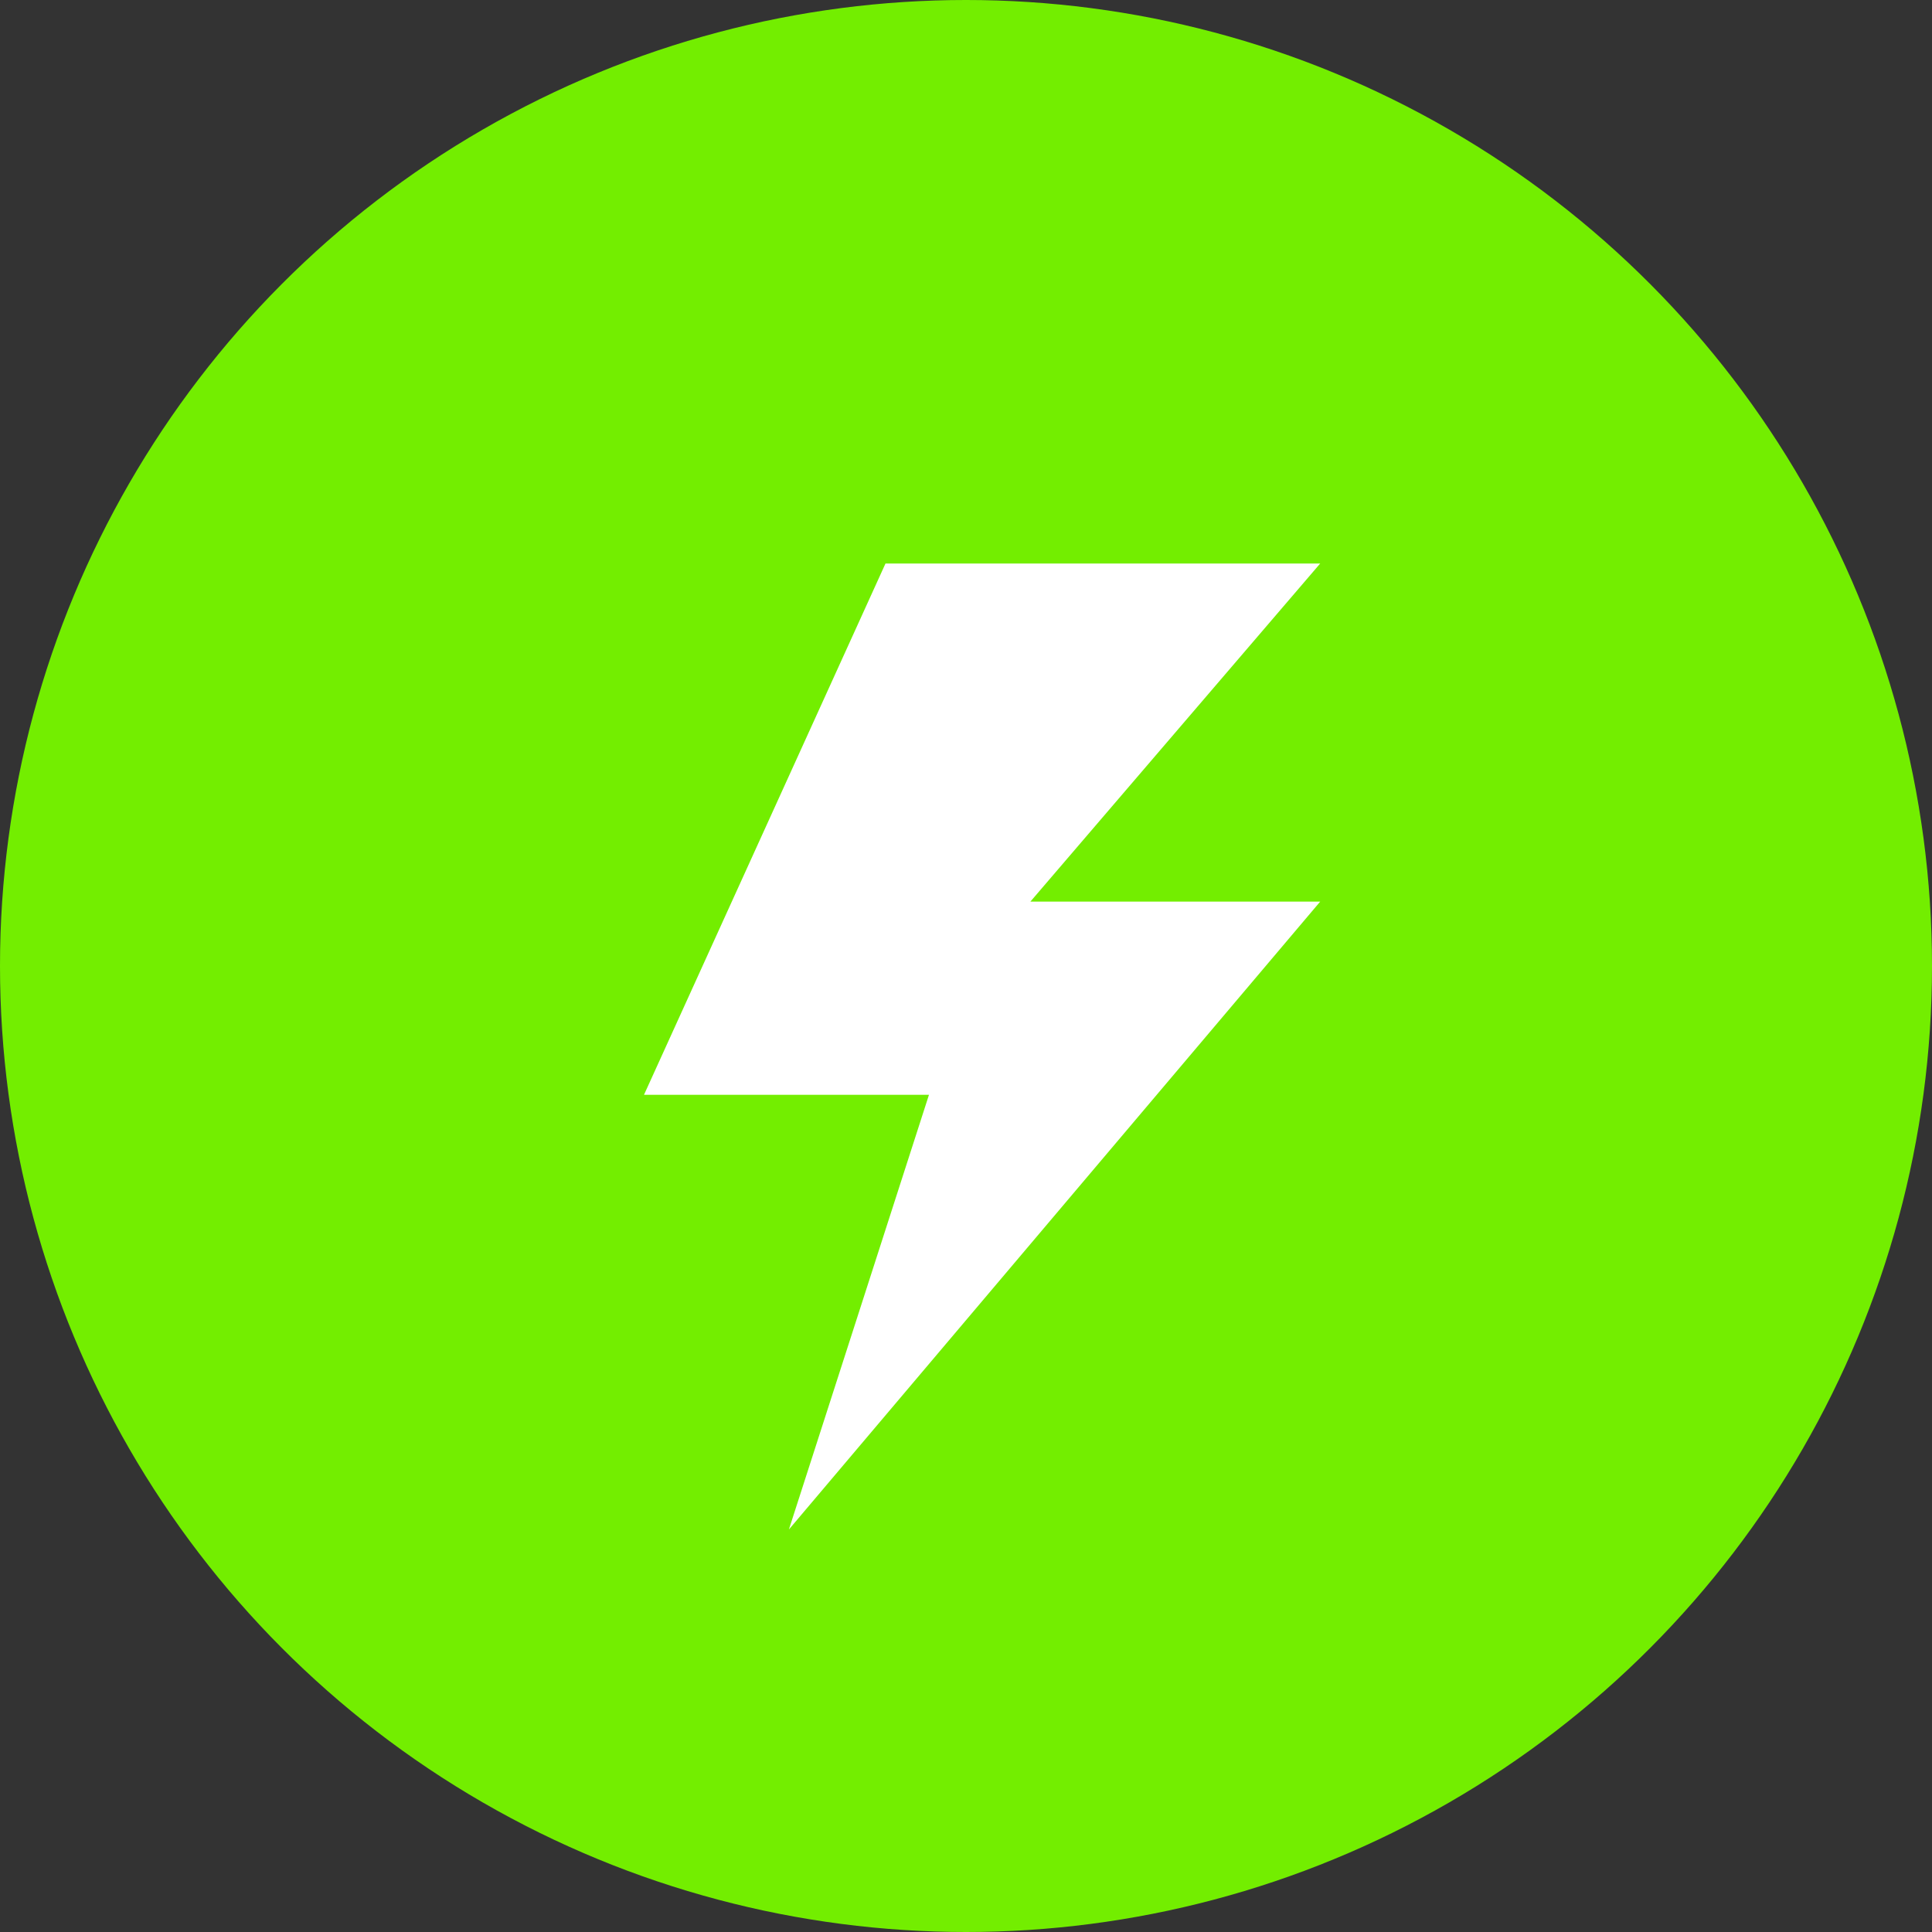
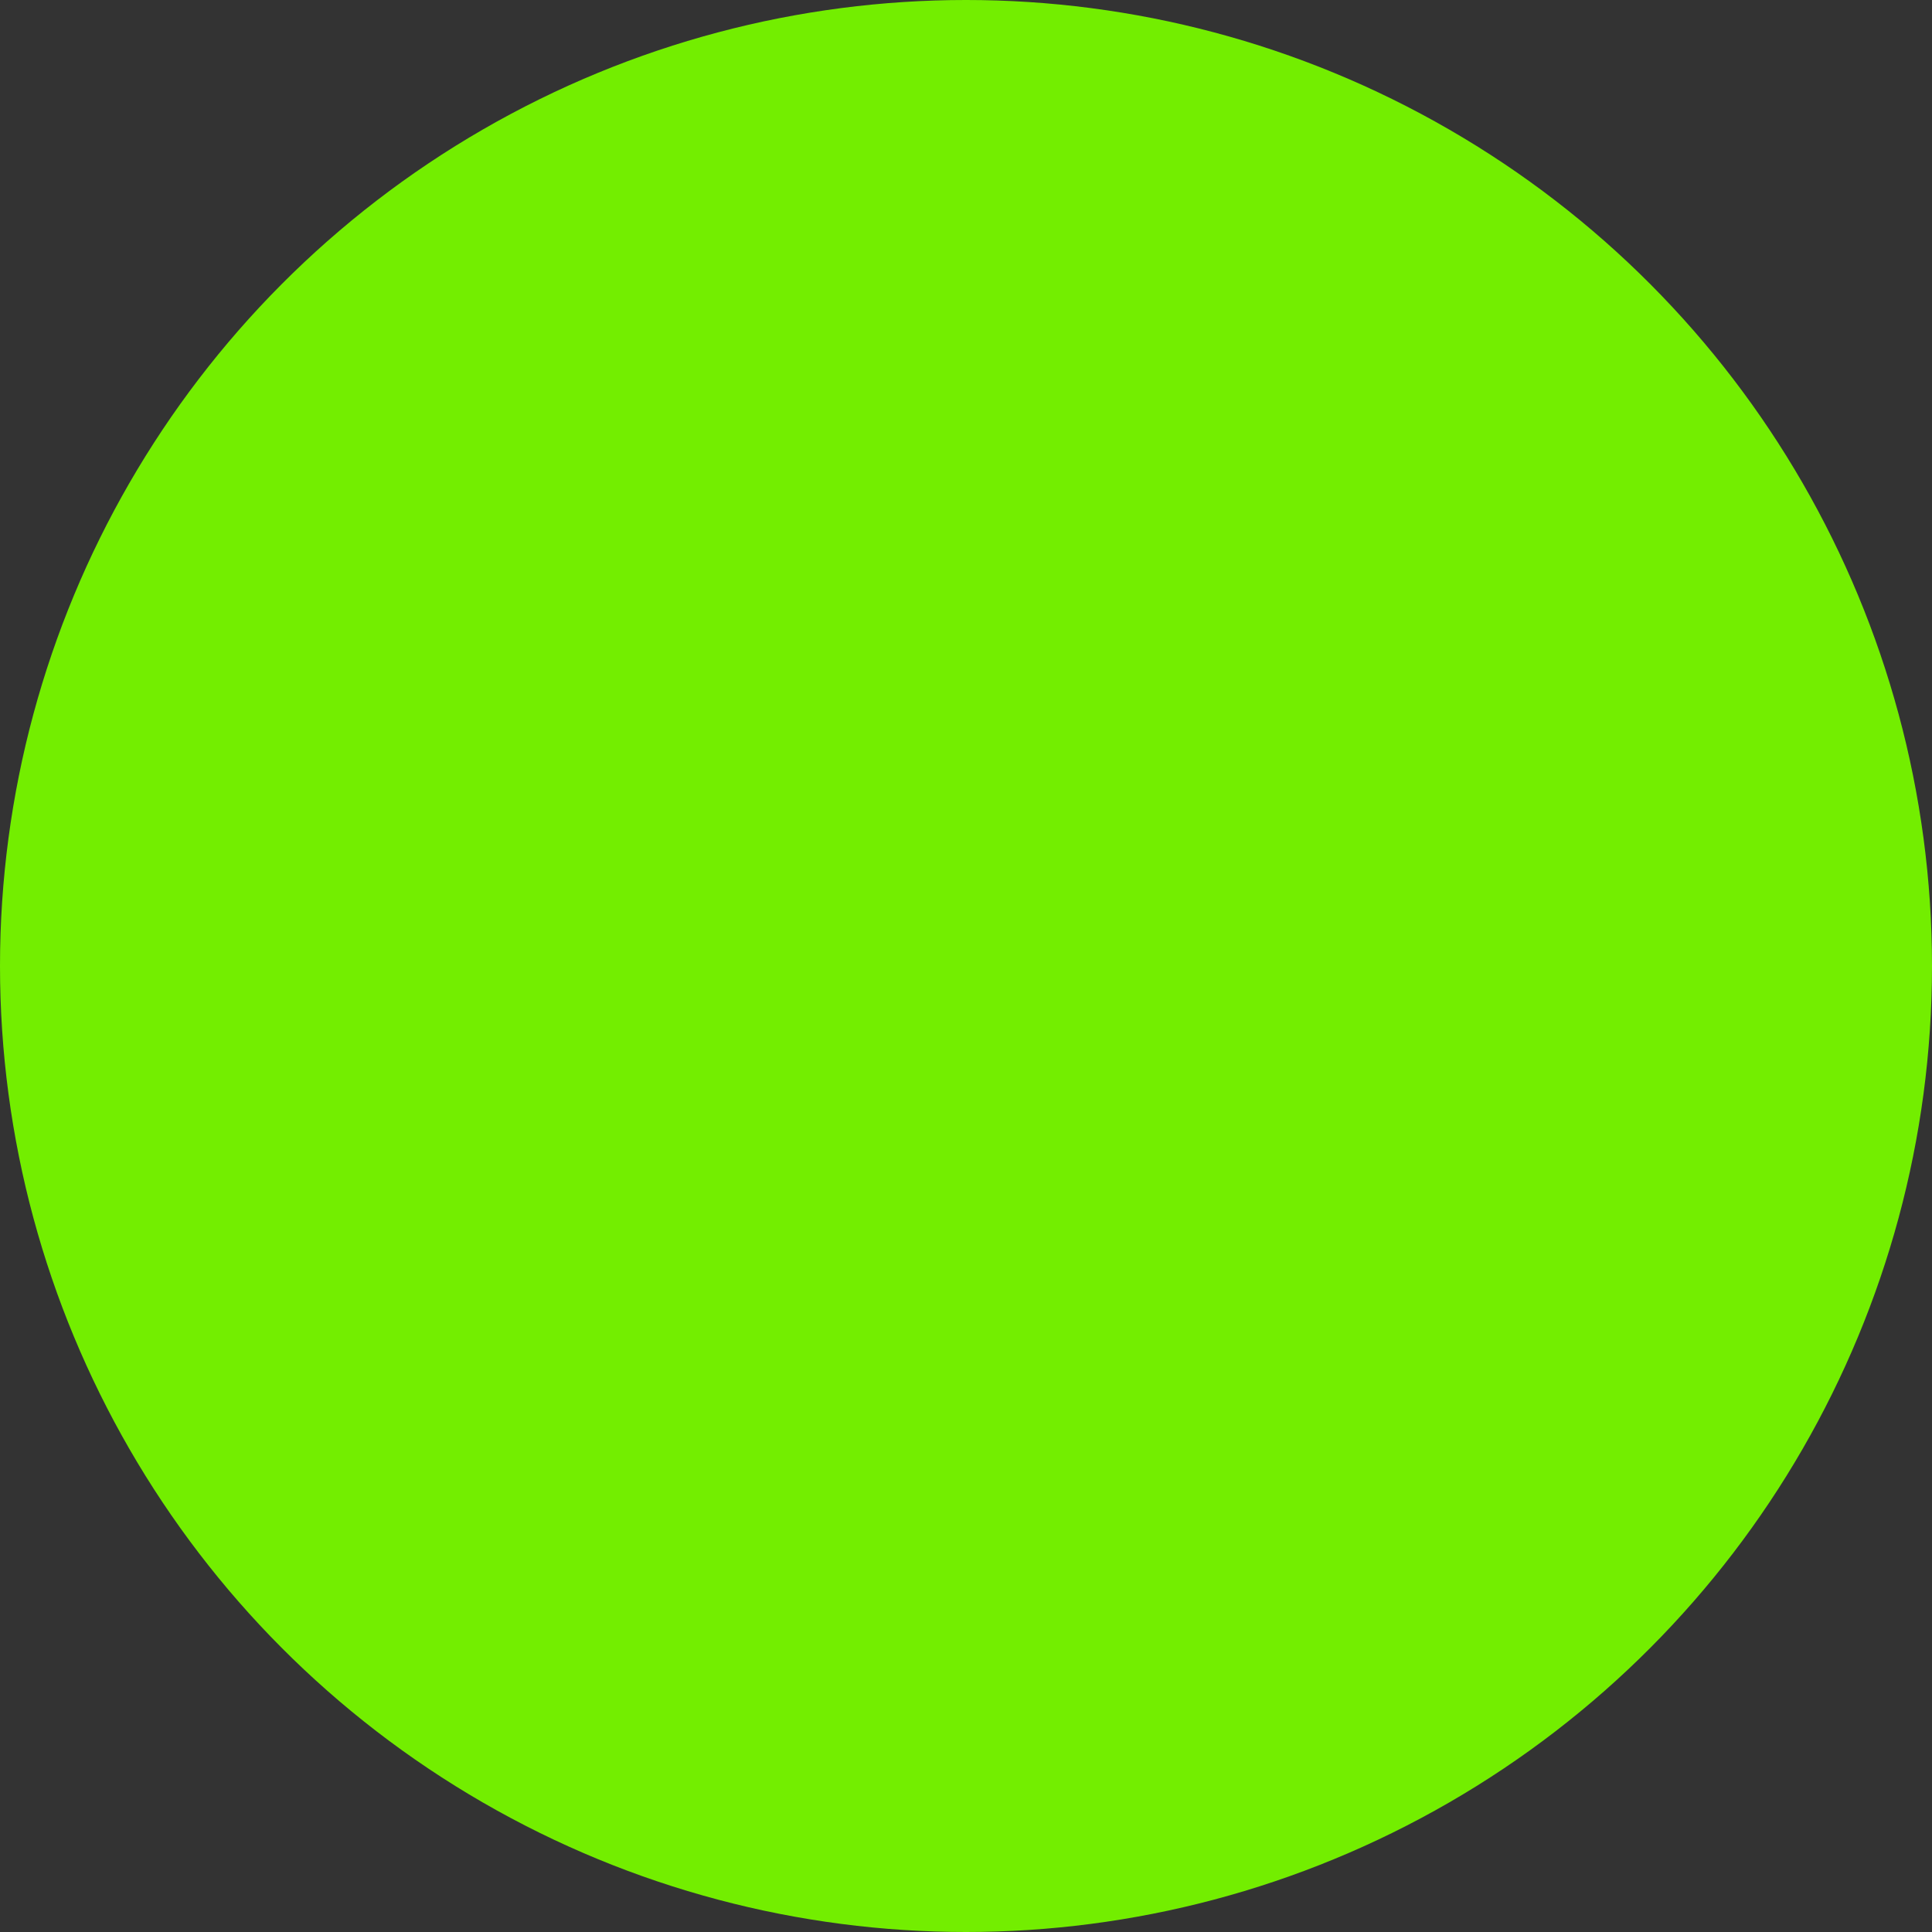
<svg xmlns="http://www.w3.org/2000/svg" width="24" height="24" viewBox="0 0 24 24" fill="none">
  <rect x="0" y="0" width="24" height="24" fill="#333333" stroke="none" />
  <circle cx="12" cy="12" r="12" fill="#73EE00" />
-   <path d="M16.4 7H11L8 13.6H11.54L9.8 19L16.4 11.2H12.8L16.4 7Z" fill="white" />
</svg>